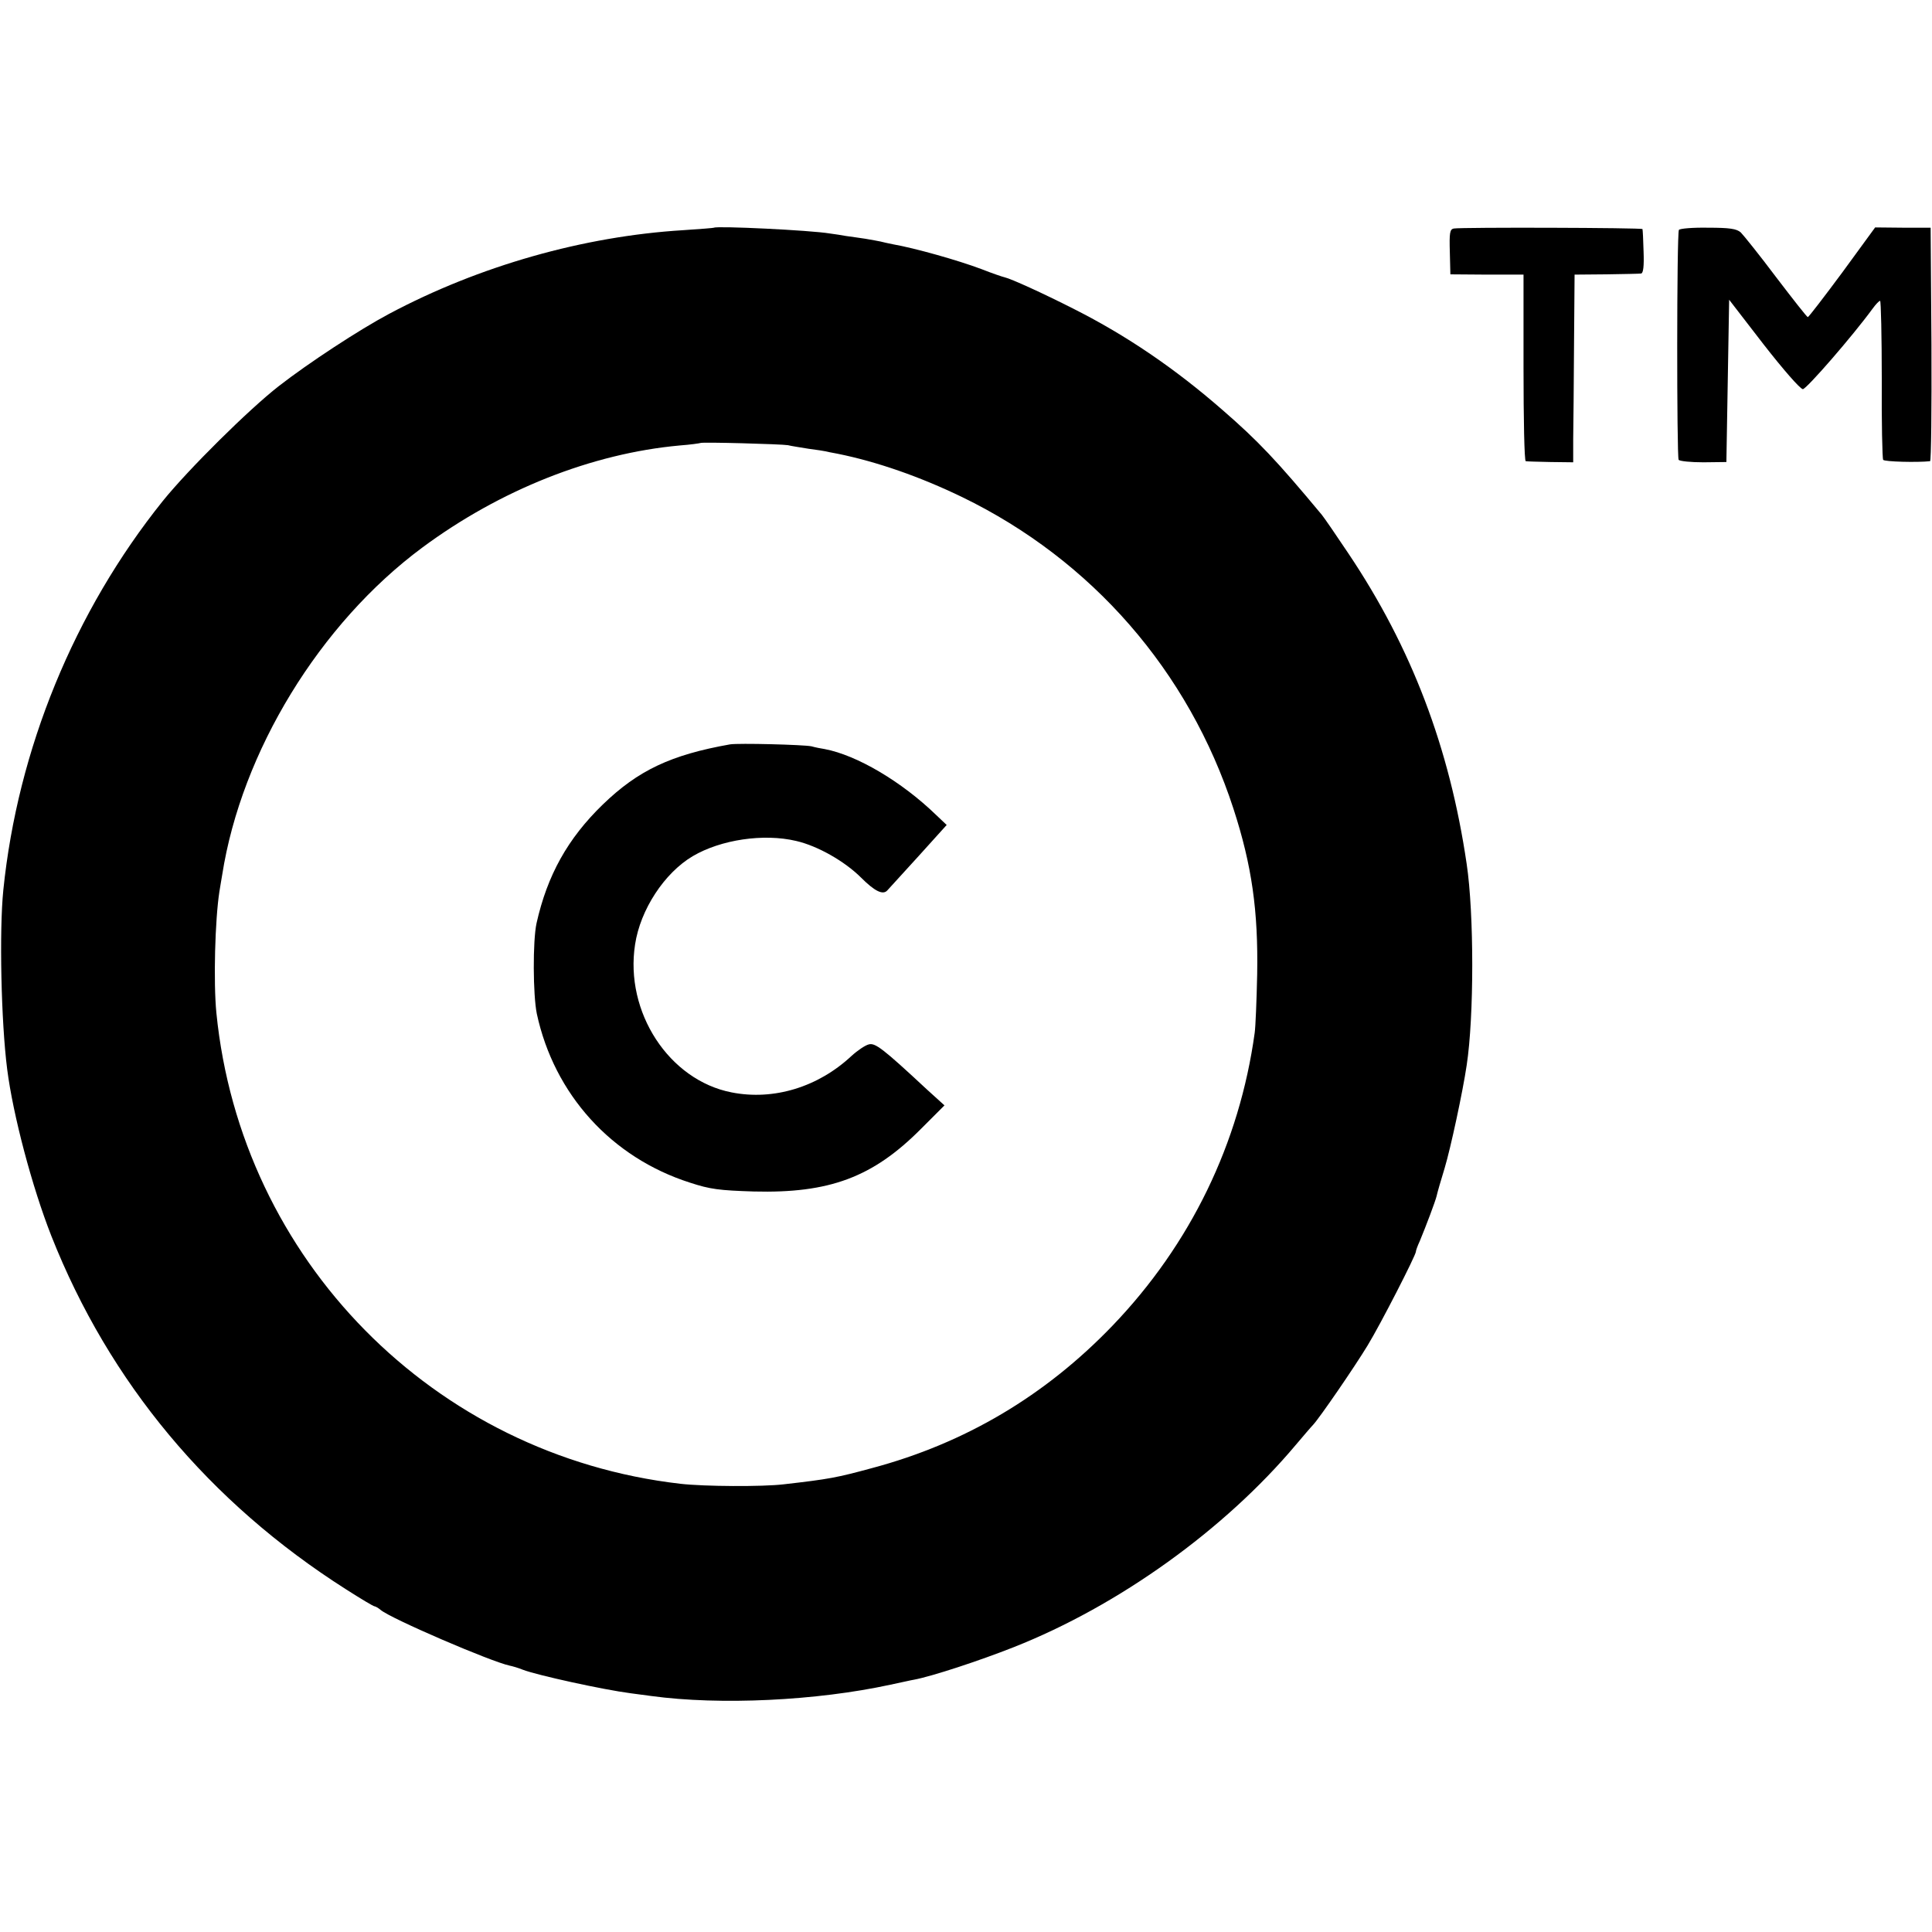
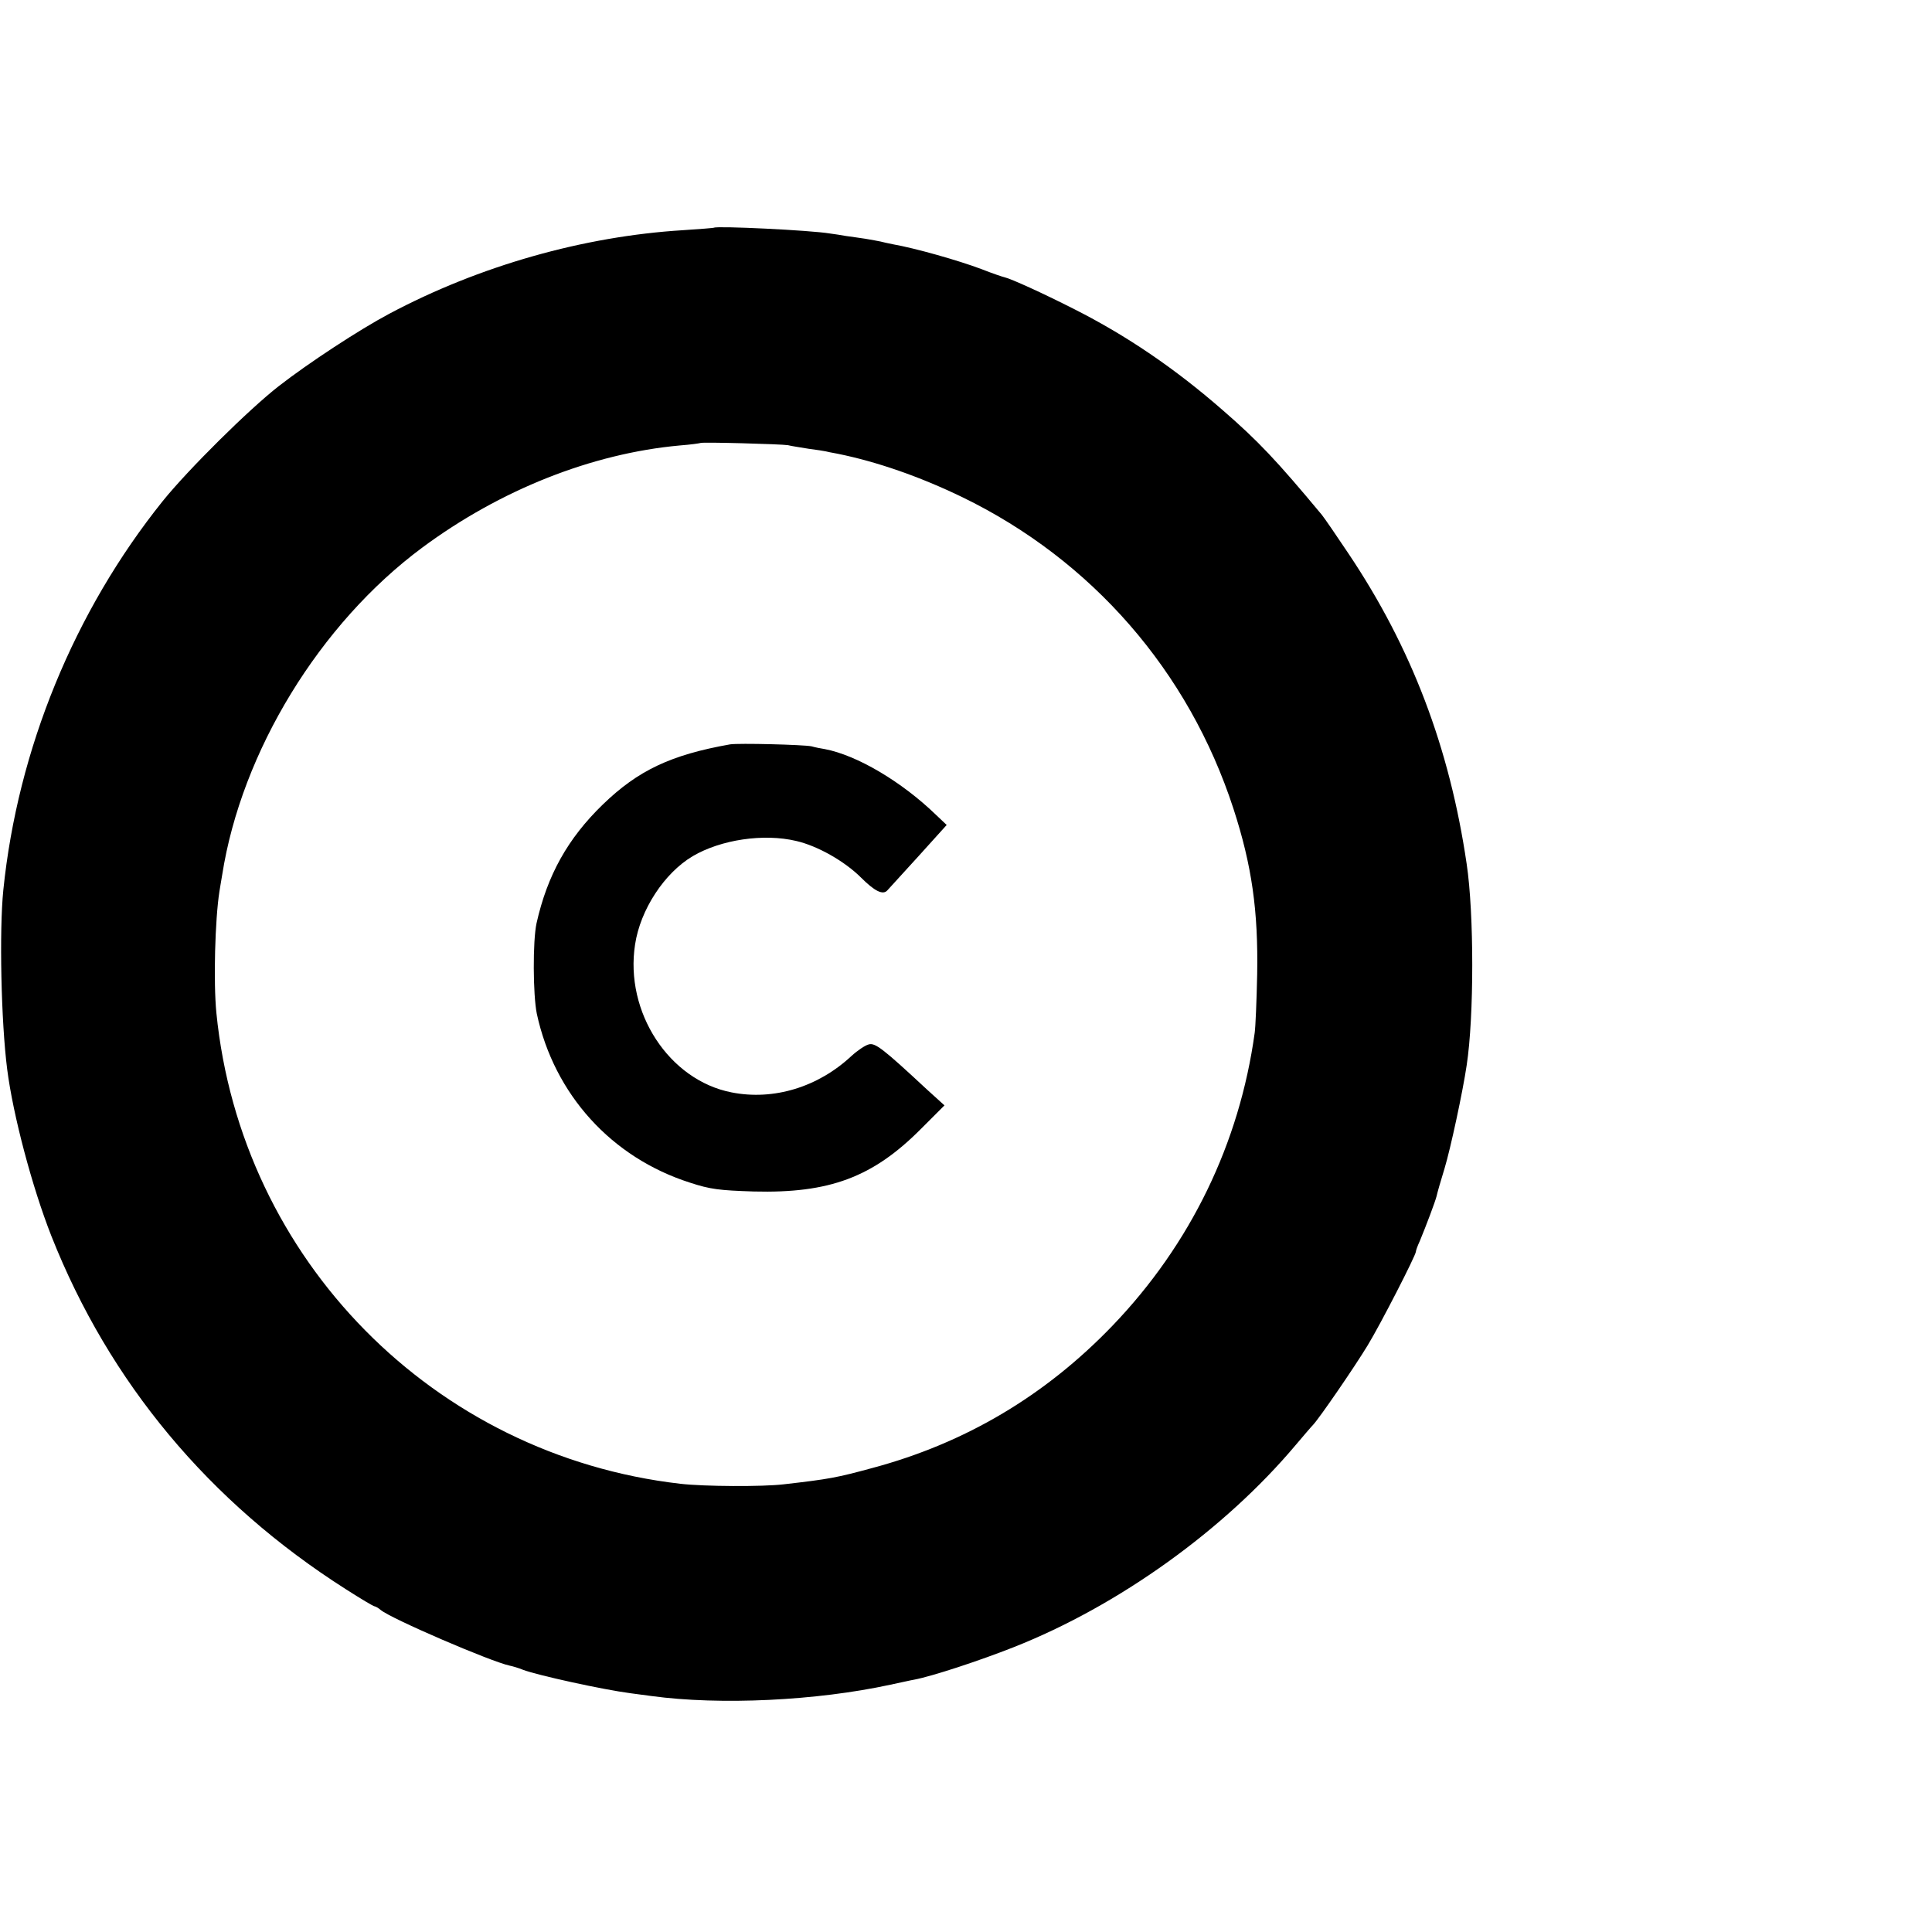
<svg xmlns="http://www.w3.org/2000/svg" version="1.0" width="700pt" height="700pt" viewBox="0 0 700 700" preserveAspectRatio="xMidYMid meet">
  <g transform="translate(0,700) scale(0.1,-0.1)" fill="#000000" stroke="none">
    <path d="M2587 6175 c-1 -1 -51 -5 -112 -9 -360 -22 -738 -129 -1065 -303 -109 -58 -292 -178 -400 -262 -109 -85 -327 -301 -420 -416 -321 -400 -526 -900 -578 -1410 -15 -148 -8 -477 14 -649 21 -165 90 -426 160 -604 210 -531 572 -965 1067 -1280 53 -34 100 -62 104 -62 3 0 14 -6 22 -13 38 -32 401 -188 468 -202 10 -2 31 -8 48 -15 53 -20 290 -72 390 -85 28 -4 61 -8 75 -10 250 -34 599 -17 866 41 39 8 77 17 85 18 65 12 238 69 362 118 380 150 764 426 1022 733 28 33 56 66 63 73 24 26 149 208 197 287 47 77 175 327 175 340 0 4 6 21 14 38 24 58 56 143 61 163 2 10 15 56 29 101 22 73 66 278 80 373 27 176 27 550 0 730 -62 422 -200 784 -428 1124 -44 66 -88 130 -97 141 -164 197 -230 267 -359 379 -173 151 -348 270 -538 366 -116 59 -229 110 -251 115 -9 2 -47 15 -85 30 -85 32 -241 76 -321 90 -16 3 -37 8 -45 10 -8 2 -33 6 -55 10 -22 3 -53 8 -70 10 -16 3 -42 7 -58 9 -71 12 -410 28 -420 21z m268 -788 c11 -3 45 -8 75 -13 30 -4 57 -8 60 -9 3 -1 23 -5 45 -9 143 -29 298 -83 451 -157 470 -228 821 -631 983 -1129 67 -206 90 -371 86 -600 -2 -96 -6 -191 -9 -212 -55 -400 -232 -766 -515 -1061 -244 -254 -534 -426 -871 -516 -129 -35 -155 -40 -321 -59 -76 -9 -287 -8 -374 2 -894 103 -1592 812 -1681 1706 -11 112 -5 337 11 440 2 14 7 41 10 60 70 447 354 911 725 1186 282 209 614 341 933 370 40 3 73 8 75 9 5 4 294 -4 317 -8z" />
    <path d="M2645 4303 c-214 -38 -333 -94 -461 -218 -127 -123 -201 -256 -240 -430 -14 -64 -13 -260 1 -328 63 -292 270 -521 555 -612 73 -24 106 -28 231 -32 274 -7 431 51 606 227 l85 85 -64 58 c-160 149 -187 169 -210 163 -13 -3 -41 -22 -63 -42 -121 -113 -282 -162 -434 -132 -227 44 -388 291 -350 536 19 126 106 259 209 320 102 60 257 83 375 55 78 -18 176 -74 235 -133 49 -49 79 -64 95 -46 6 6 56 62 113 124 l102 113 -38 36 c-126 122 -288 217 -404 239 -13 2 -34 6 -48 10 -29 6 -265 12 -295 7z" />
-     <path d="M5267 6172 c-14 -3 -16 -16 -14 -85 l2 -81 133 -1 132 0 0 -337 c0 -186 3 -338 8 -339 4 -1 44 -2 90 -3 l82 -1 0 85 c1 47 2 200 3 340 l2 255 115 1 c63 1 120 2 126 3 8 1 11 27 9 79 -1 42 -3 79 -4 82 -1 5 -656 7 -684 2z" />
-     <path d="M6083 6167 c-8 -13 -8 -821 -1 -833 4 -5 44 -9 90 -9 l83 1 5 294 5 294 125 -162 c71 -91 132 -161 142 -162 13 0 180 192 253 292 11 15 23 28 27 28 3 0 6 -128 6 -284 -1 -156 2 -287 5 -292 4 -7 124 -10 170 -5 4 1 6 191 5 423 l-3 423 -100 0 -101 1 -119 -163 c-66 -89 -122 -162 -125 -162 -3 0 -54 65 -115 145 -60 80 -118 152 -128 162 -15 13 -39 17 -119 17 -54 1 -102 -3 -105 -8z" />
  </g>
</svg>